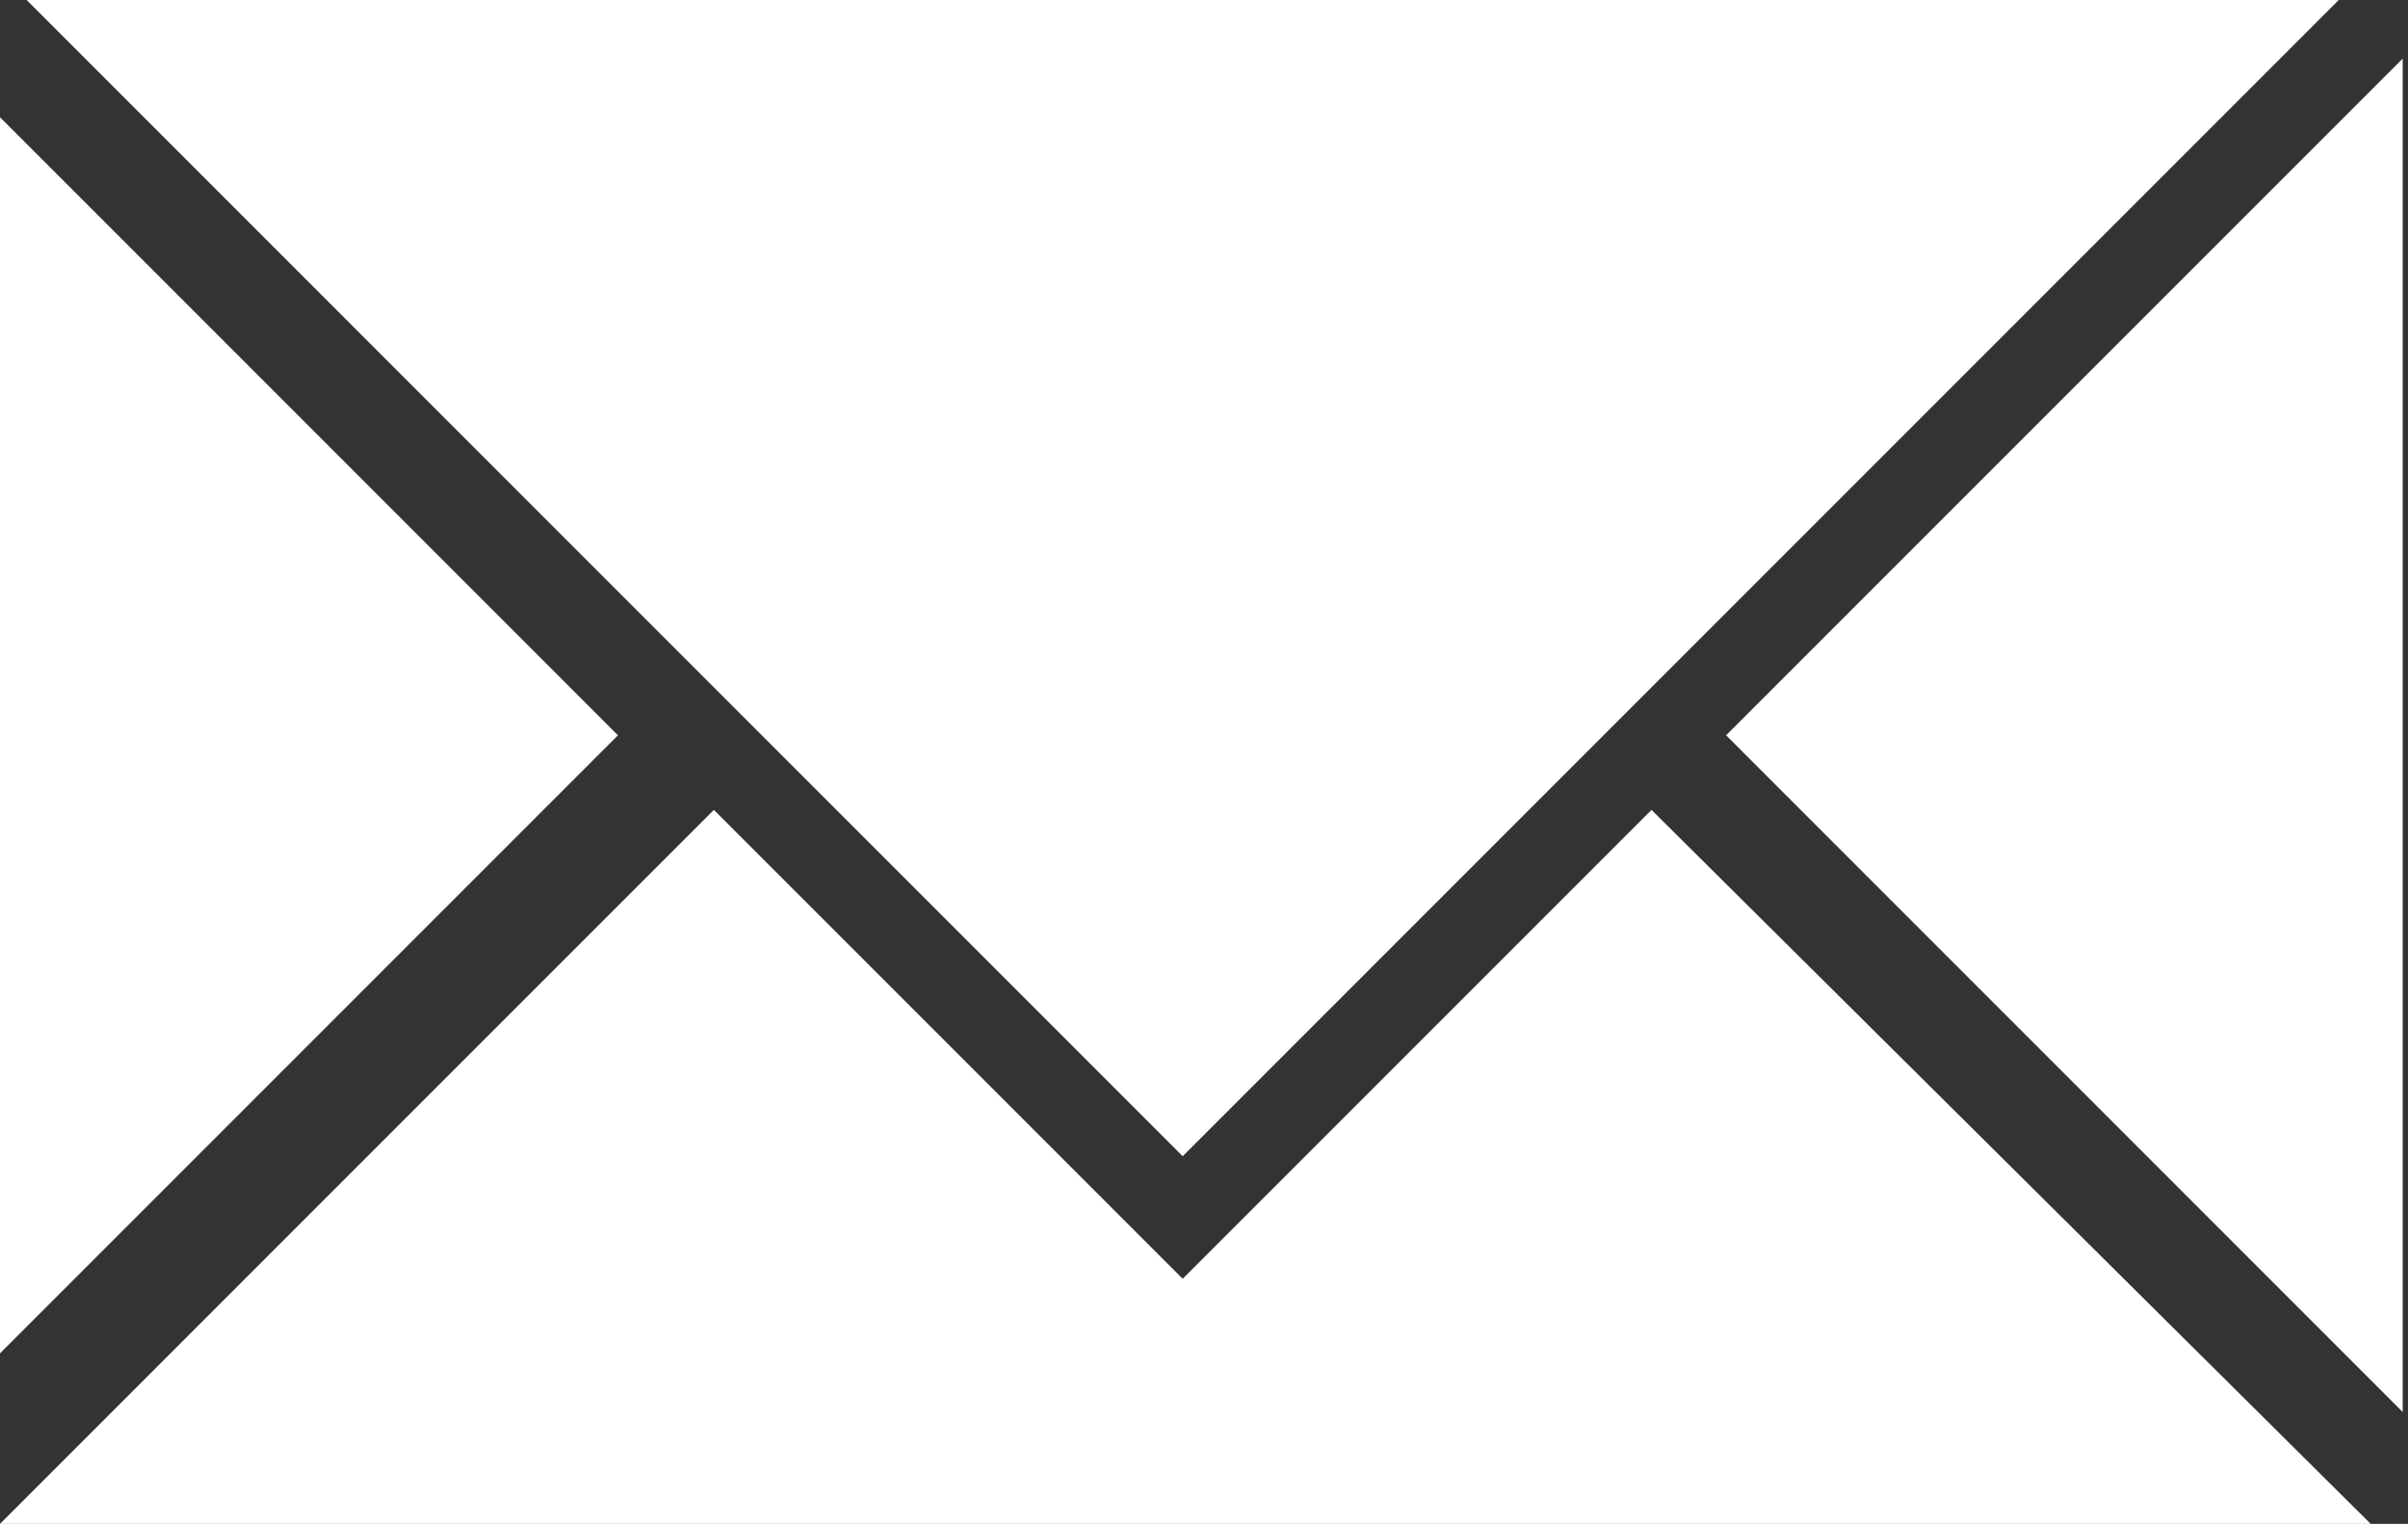
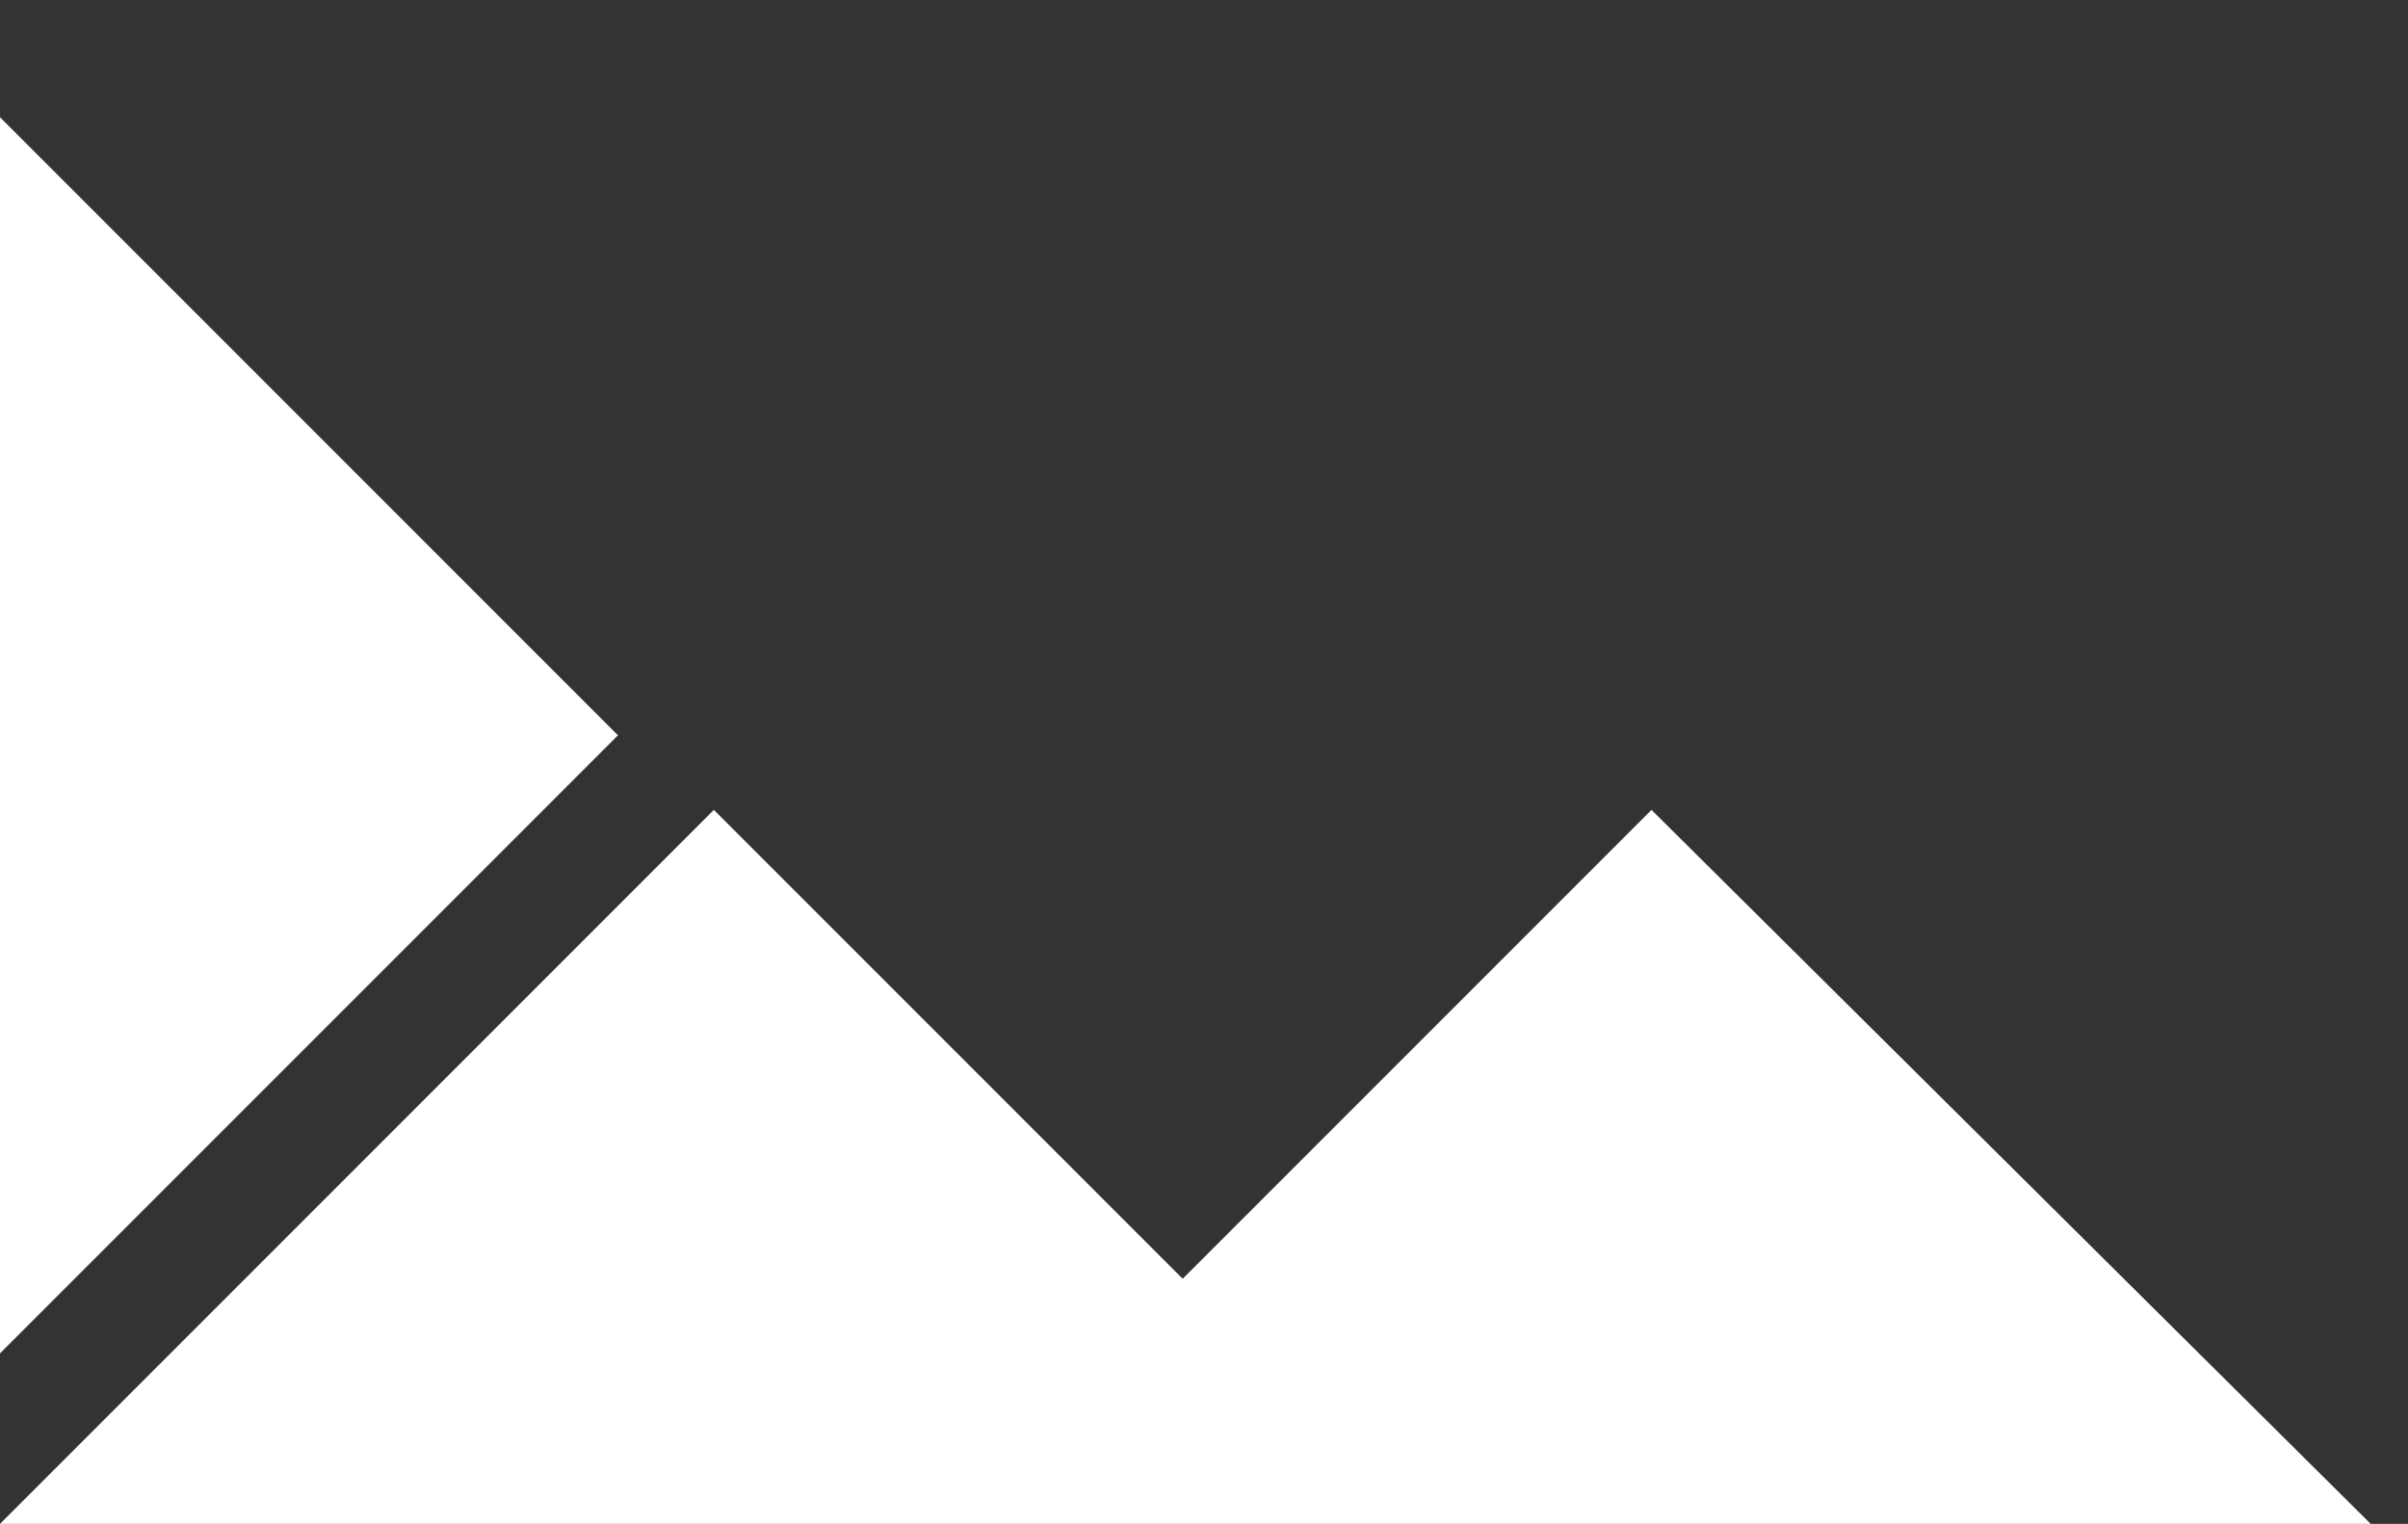
<svg xmlns="http://www.w3.org/2000/svg" width="226" height="143" viewBox="0 0 226 143" fill="none">
  <rect x="0" y="0" width="226" height="143" fill="#333333" stroke="none" />
-   <path d="M111 108.5L2.5 0H219.5L111 108.5Z" fill="white" />
  <path d="M58 69L0 11V127L58 69Z" fill="white" />
  <path d="M67 76L0 143H222.5L155 76L111 120L67 76Z" fill="white" />
-   <path d="M162 69L225.5 132.5V5.5L162 69Z" fill="white" />
</svg>